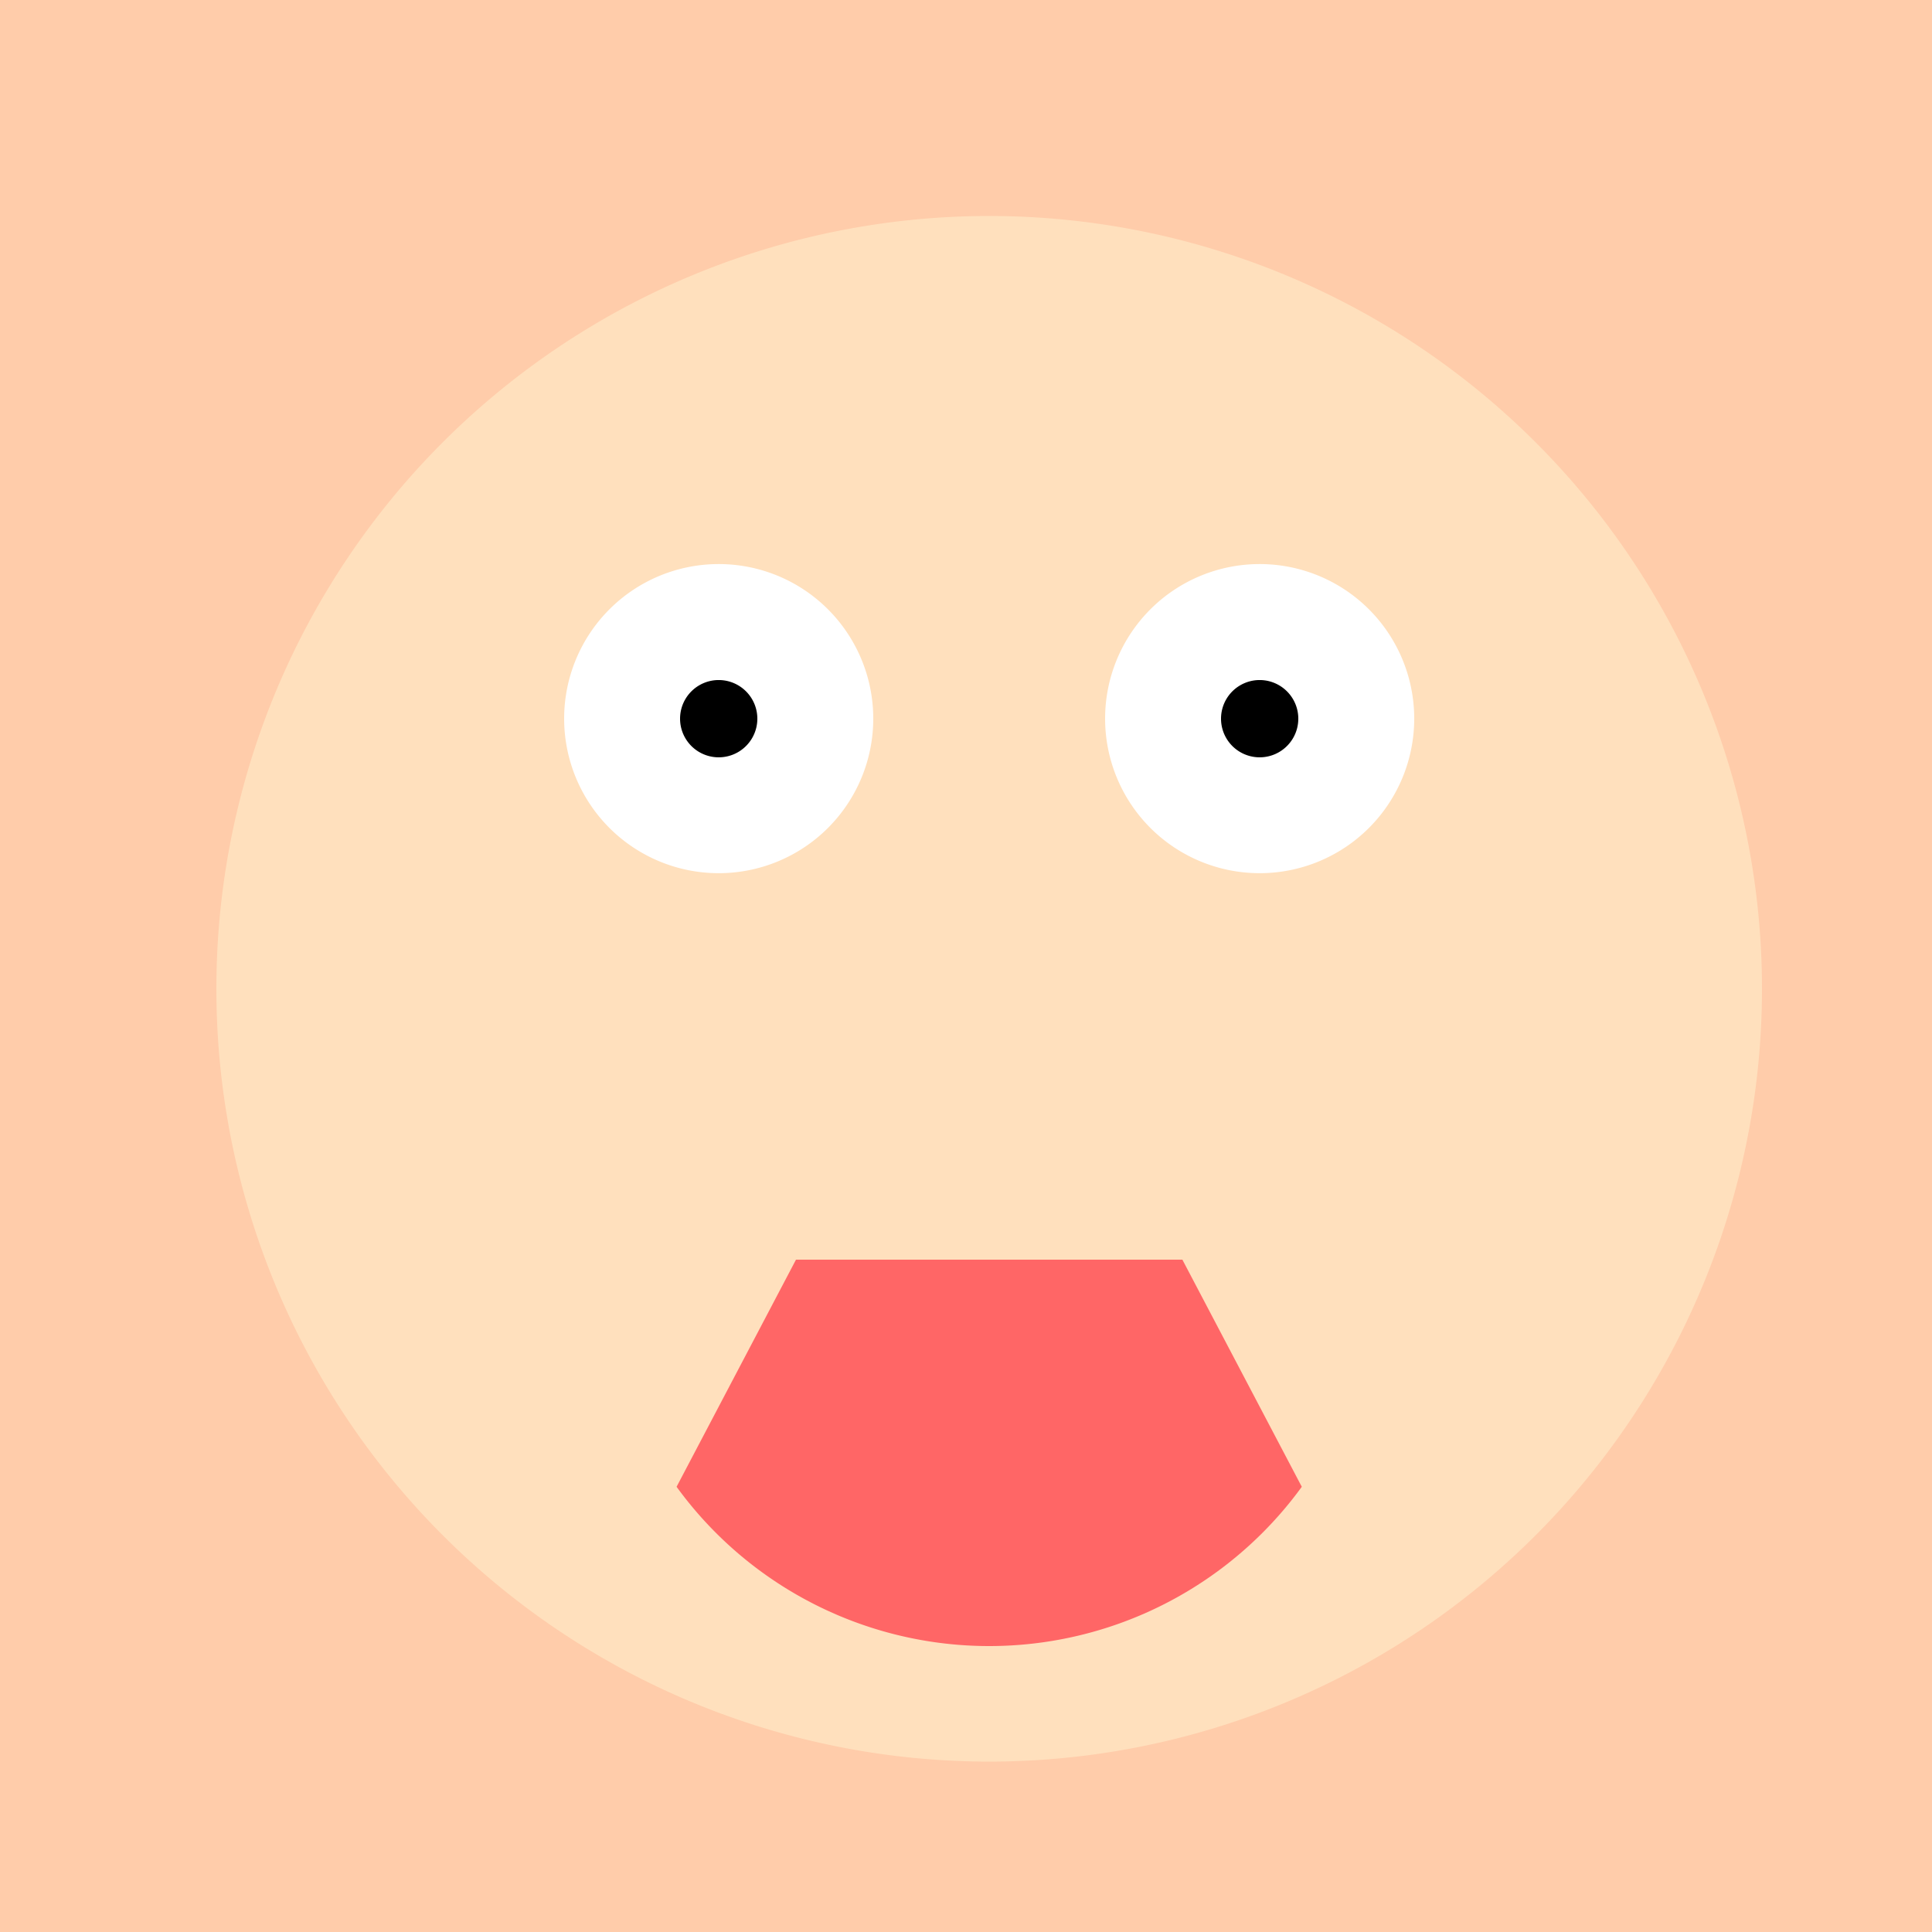
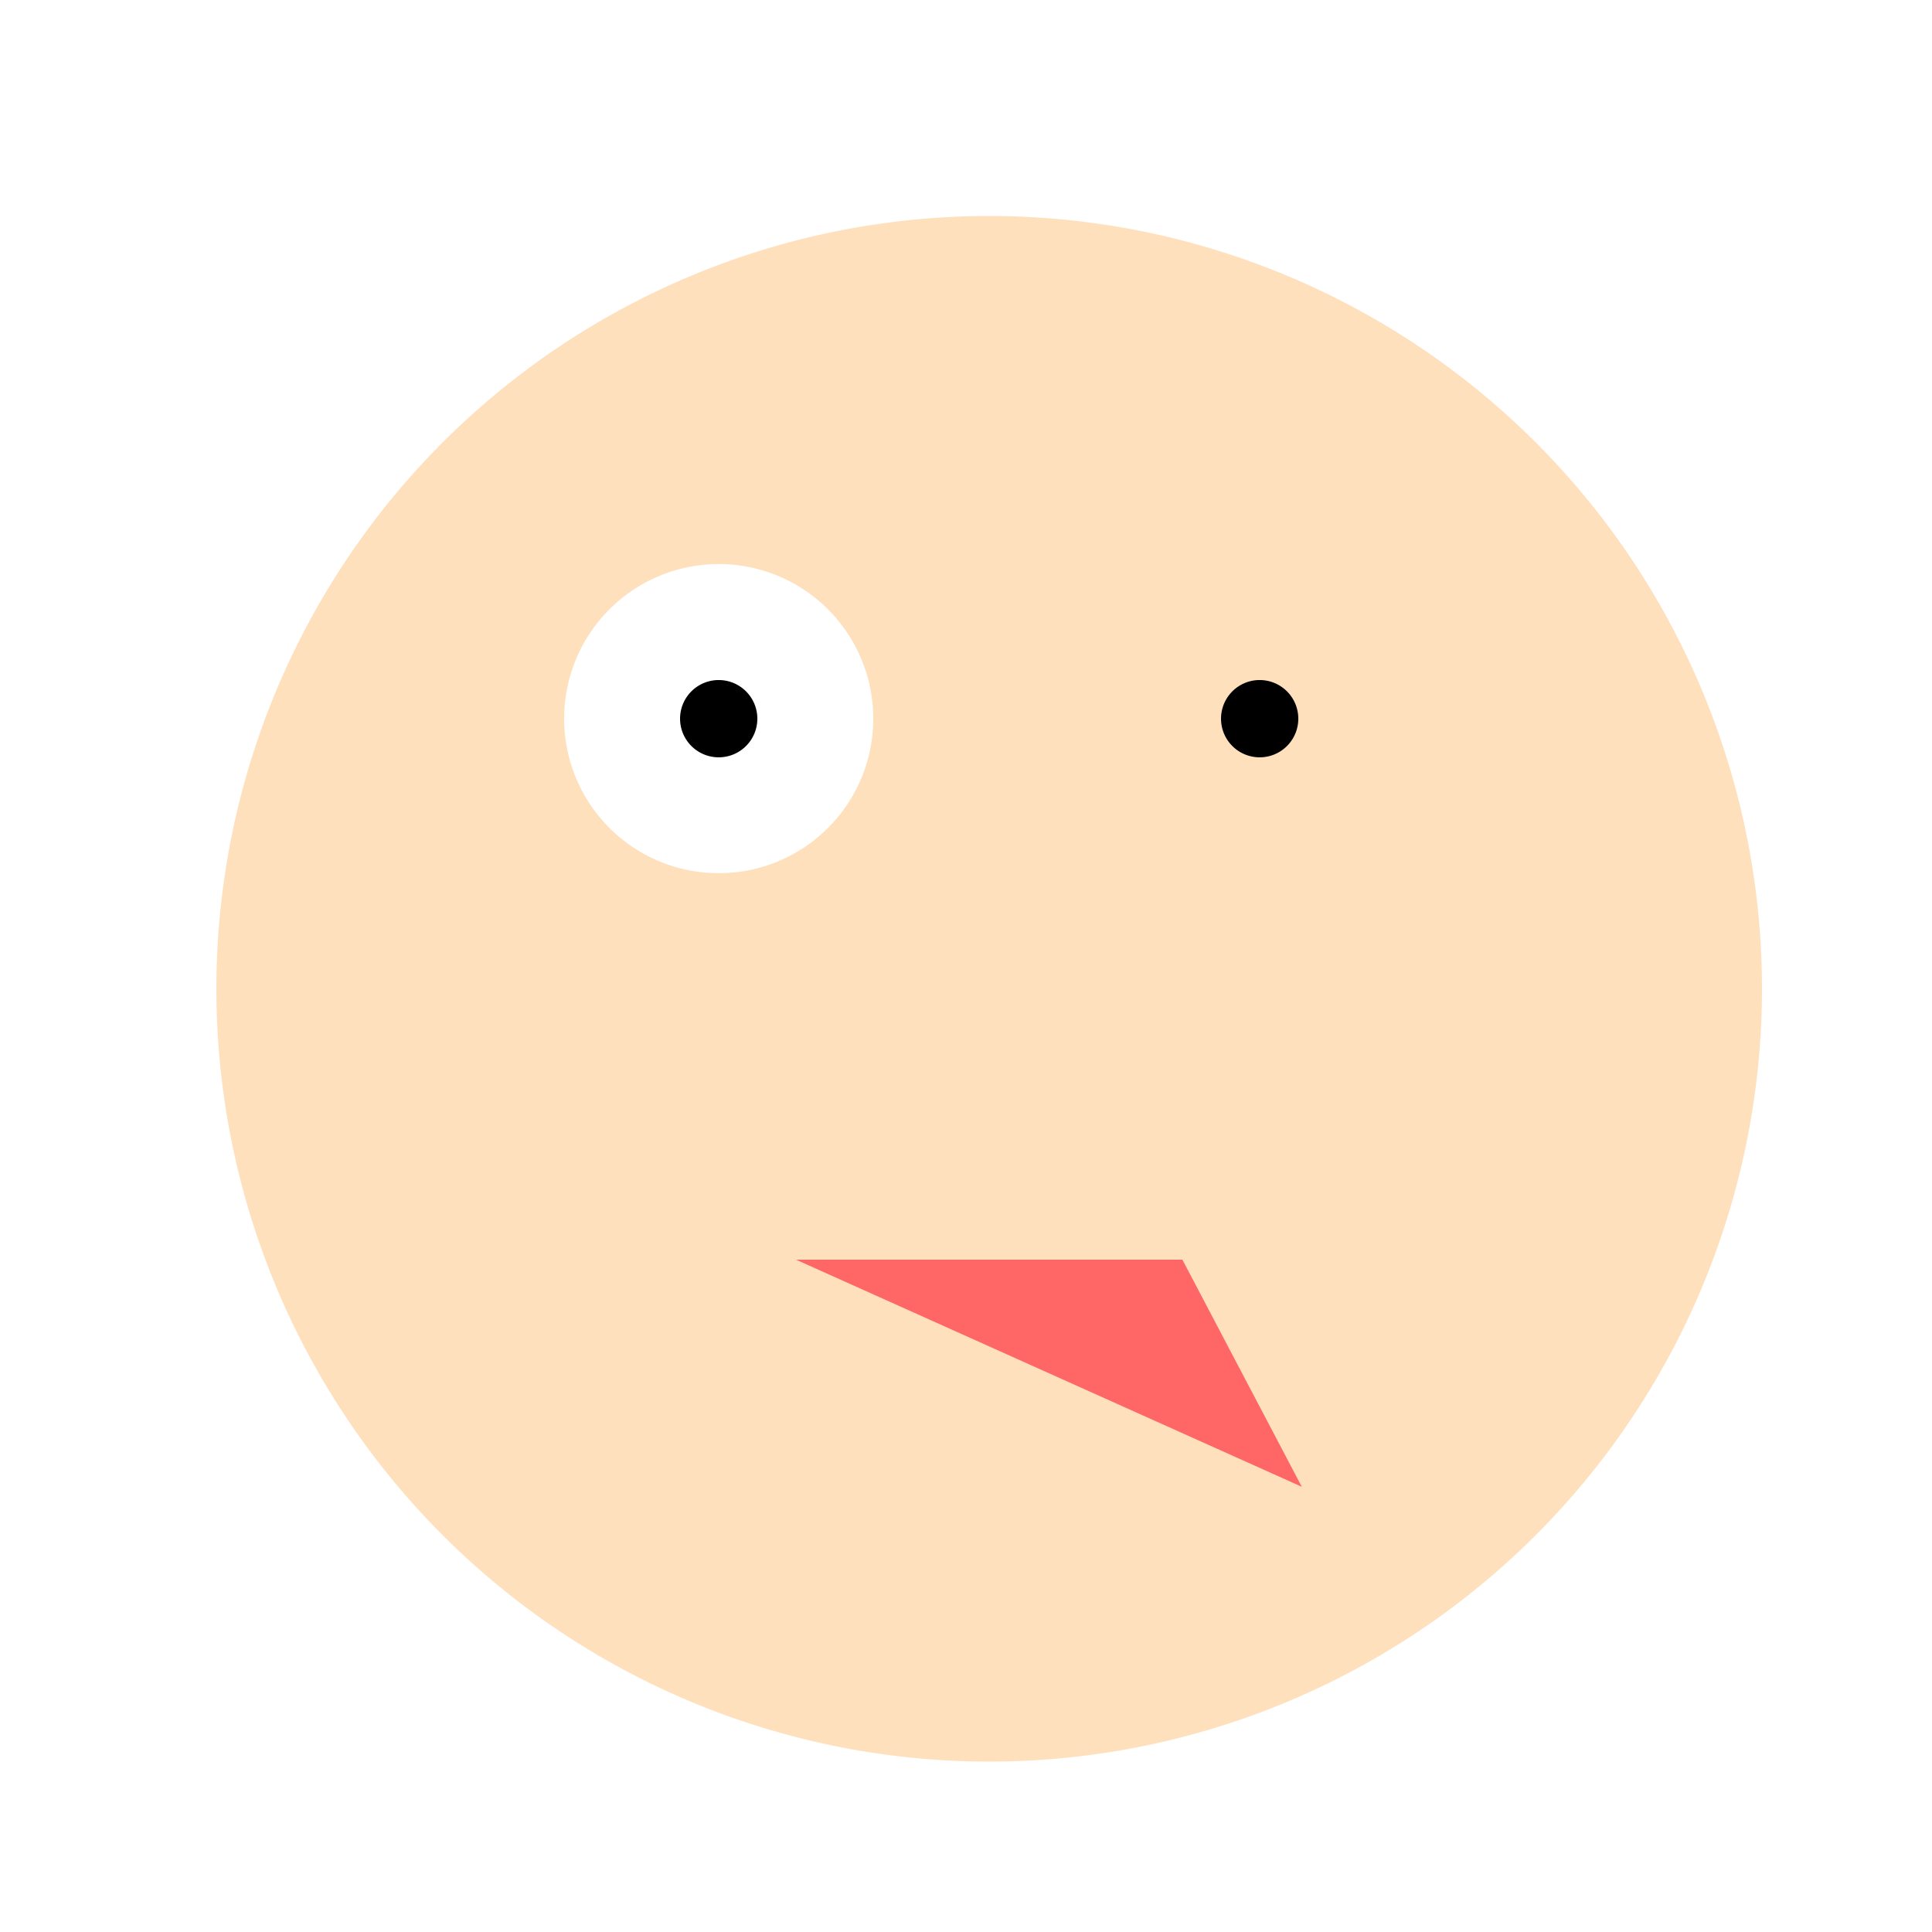
<svg xmlns="http://www.w3.org/2000/svg" width="500" height="500">
  <defs />
  <g>
-     <rect fill="#ffccaa" stroke="none" x="0" y="0" width="512" height="512" />
    <path fill="#ffe0bd" stroke="none" paint-order="stroke fill markers" d=" M 456 256 A 200 200 0 1 1 456 255.8" />
    <path fill="#ffffff" stroke="none" paint-order="stroke fill markers" d=" M 226 186 A 40 40 0 1 1 226 185.96" />
-     <path fill="#ffffff" stroke="none" paint-order="stroke fill markers" d=" M 366 186 A 40 40 0 1 1 366 185.96" />
    <path fill="#000000" stroke="none" paint-order="stroke fill markers" d=" M 196 186 A 10 10 0 1 1 196 185.99" />
    <path fill="#000000" stroke="none" paint-order="stroke fill markers" d=" M 336 186 A 10 10 0 1 1 336 185.99" />
-     <path fill="#ff6666" stroke="none" paint-order="stroke fill markers" d=" M 336.902 384.779 A 100 100 0 0 1 175.098 384.779 L 206 326 L 306 326 Z" />
+     <path fill="#ff6666" stroke="none" paint-order="stroke fill markers" d=" M 336.902 384.779 L 206 326 L 306 326 Z" />
  </g>
</svg>